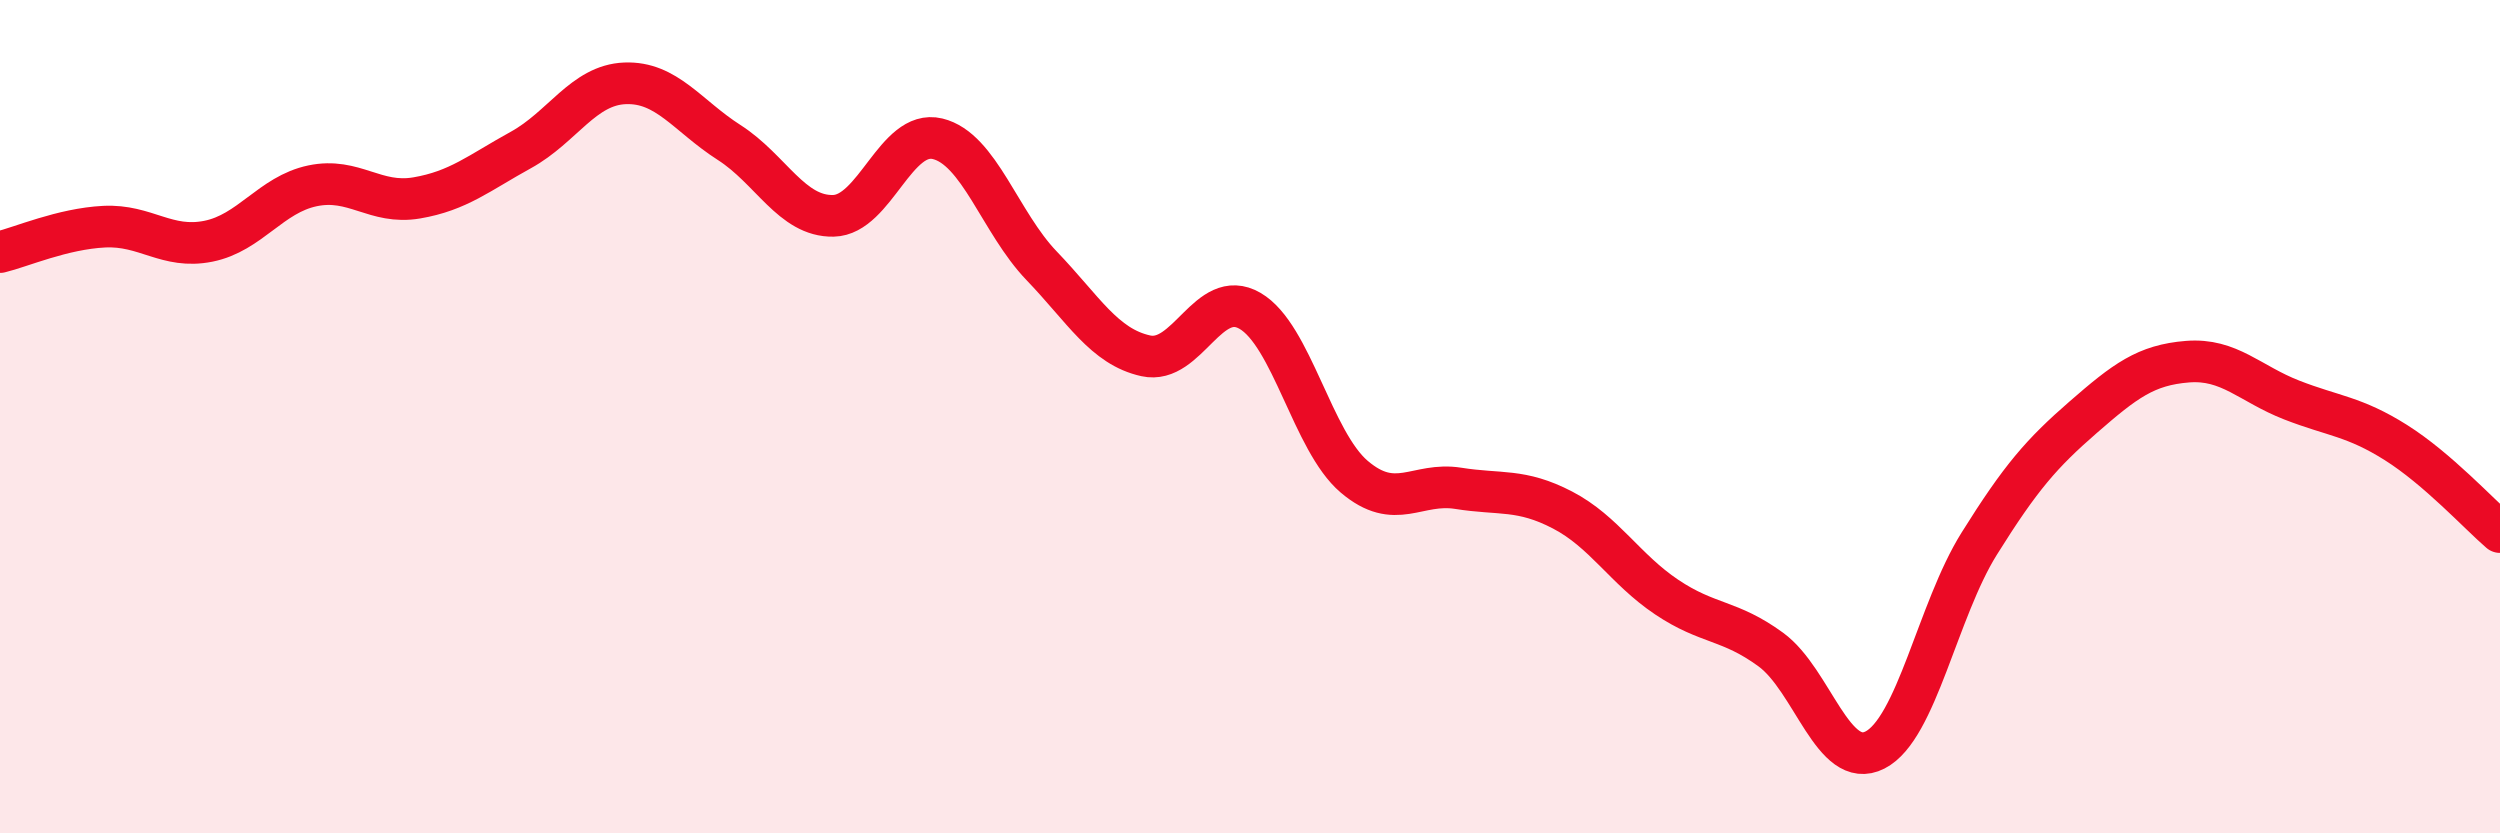
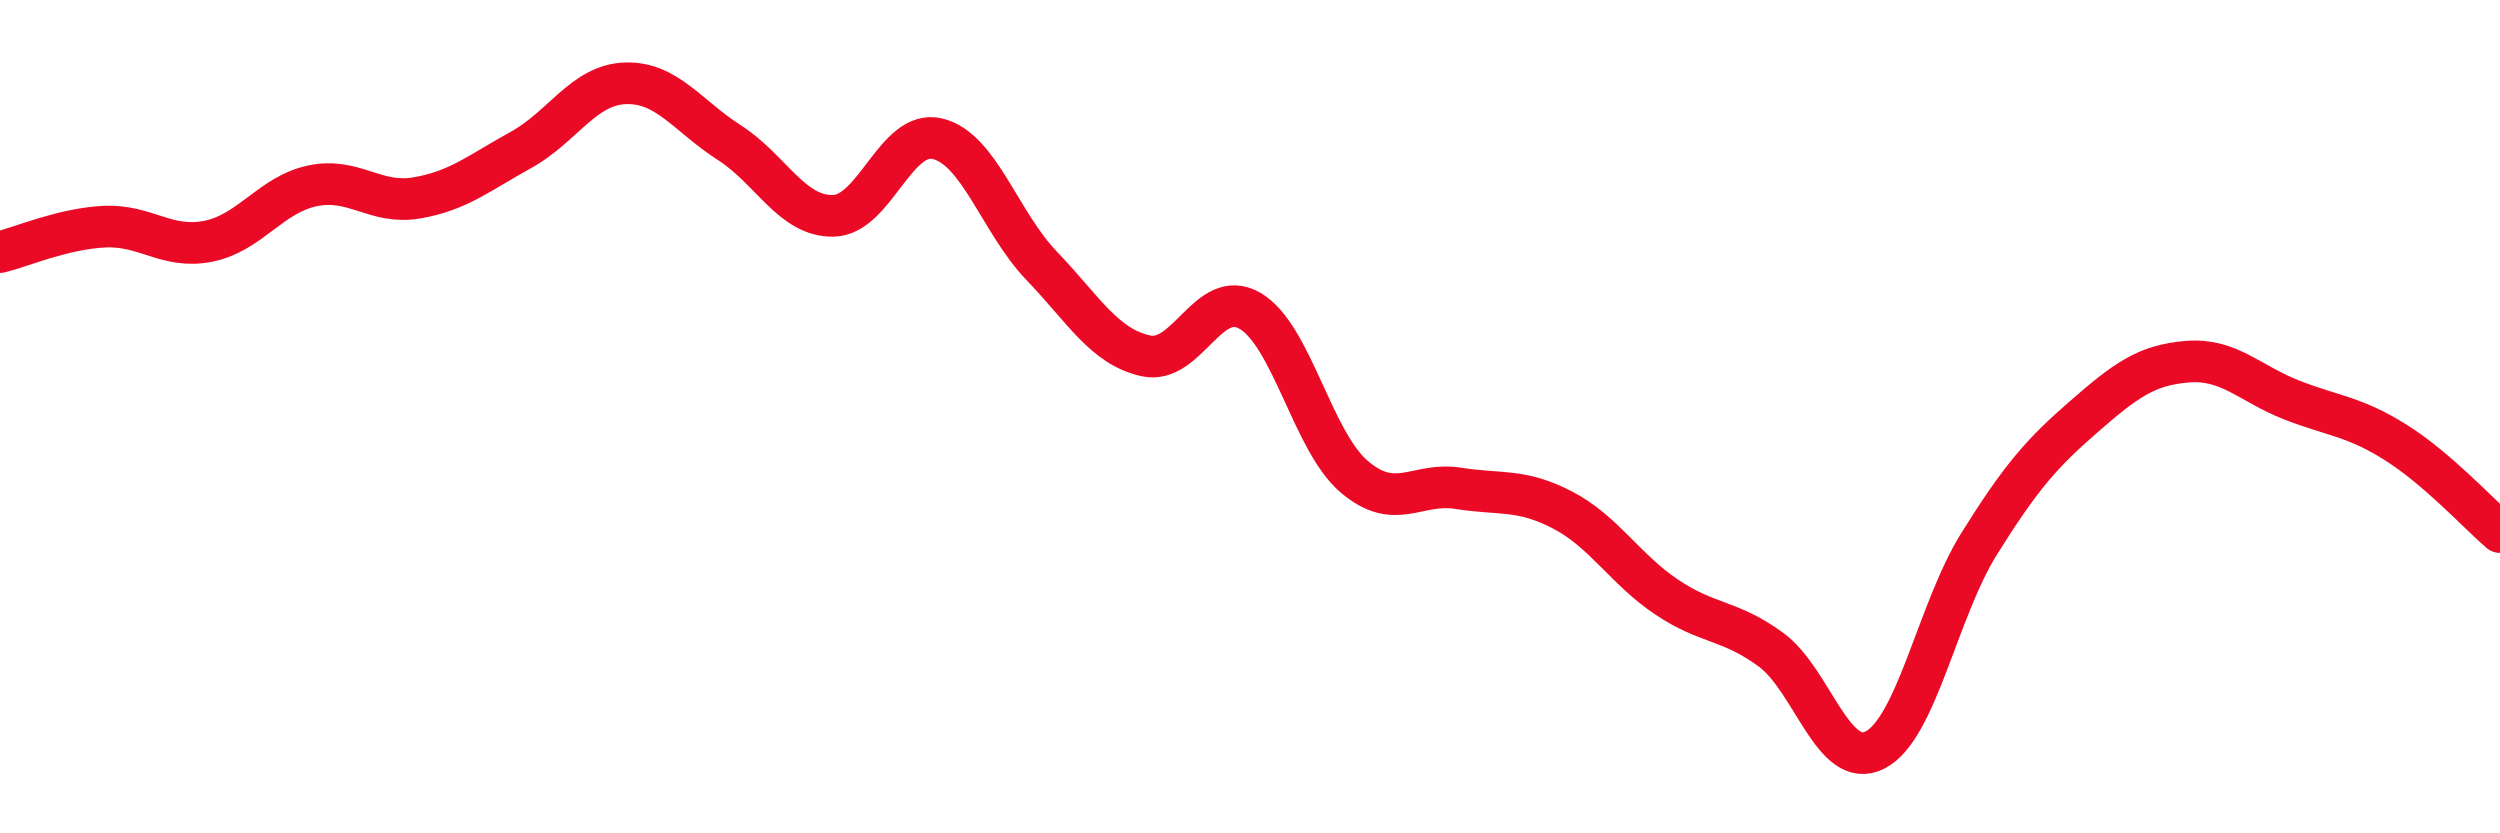
<svg xmlns="http://www.w3.org/2000/svg" width="60" height="20" viewBox="0 0 60 20">
-   <path d="M 0,6.05 C 0.5,5.93 1.5,5.49 2.5,5.44 C 3.5,5.39 4,5.99 5,5.79 C 6,5.59 6.5,4.67 7.5,4.46 C 8.5,4.25 9,4.92 10,4.75 C 11,4.58 11.5,4.15 12.5,3.6 C 13.5,3.05 14,2.04 15,2 C 16,1.96 16.5,2.78 17.5,3.42 C 18.5,4.06 19,5.2 20,5.18 C 21,5.16 21.5,3.09 22.5,3.33 C 23.5,3.57 24,5.34 25,6.38 C 26,7.42 26.5,8.32 27.5,8.54 C 28.5,8.76 29,6.88 30,7.46 C 31,8.04 31.5,10.59 32.5,11.44 C 33.5,12.29 34,11.56 35,11.72 C 36,11.88 36.5,11.72 37.5,12.24 C 38.5,12.76 39,13.66 40,14.33 C 41,15 41.5,14.86 42.5,15.59 C 43.5,16.32 44,18.51 45,18 C 46,17.49 46.5,14.65 47.5,13.05 C 48.5,11.45 49,10.88 50,10.01 C 51,9.14 51.5,8.76 52.5,8.68 C 53.5,8.6 54,9.21 55,9.6 C 56,9.99 56.5,9.99 57.5,10.62 C 58.5,11.25 59.5,12.34 60,12.77L60 20L0 20Z" fill="#EB0A25" opacity="0.1" stroke-linecap="round" stroke-linejoin="round" />
  <path d="M 0,6.05 C 0.5,5.93 1.5,5.49 2.5,5.44 C 3.5,5.39 4,5.99 5,5.79 C 6,5.59 6.5,4.67 7.5,4.46 C 8.5,4.25 9,4.92 10,4.75 C 11,4.58 11.5,4.15 12.5,3.6 C 13.5,3.05 14,2.04 15,2 C 16,1.96 16.5,2.78 17.5,3.42 C 18.5,4.06 19,5.2 20,5.18 C 21,5.16 21.5,3.09 22.5,3.33 C 23.5,3.57 24,5.34 25,6.38 C 26,7.42 26.5,8.32 27.5,8.54 C 28.5,8.76 29,6.88 30,7.46 C 31,8.04 31.5,10.59 32.5,11.44 C 33.5,12.29 34,11.56 35,11.72 C 36,11.88 36.5,11.72 37.5,12.24 C 38.5,12.76 39,13.66 40,14.33 C 41,15 41.5,14.86 42.5,15.59 C 43.5,16.32 44,18.51 45,18 C 46,17.49 46.5,14.65 47.5,13.05 C 48.5,11.45 49,10.88 50,10.01 C 51,9.14 51.5,8.76 52.5,8.68 C 53.5,8.6 54,9.21 55,9.6 C 56,9.99 56.5,9.99 57.5,10.62 C 58.5,11.25 59.5,12.34 60,12.77" stroke="#EB0A25" stroke-width="1" fill="none" stroke-linecap="round" stroke-linejoin="round" />
</svg>